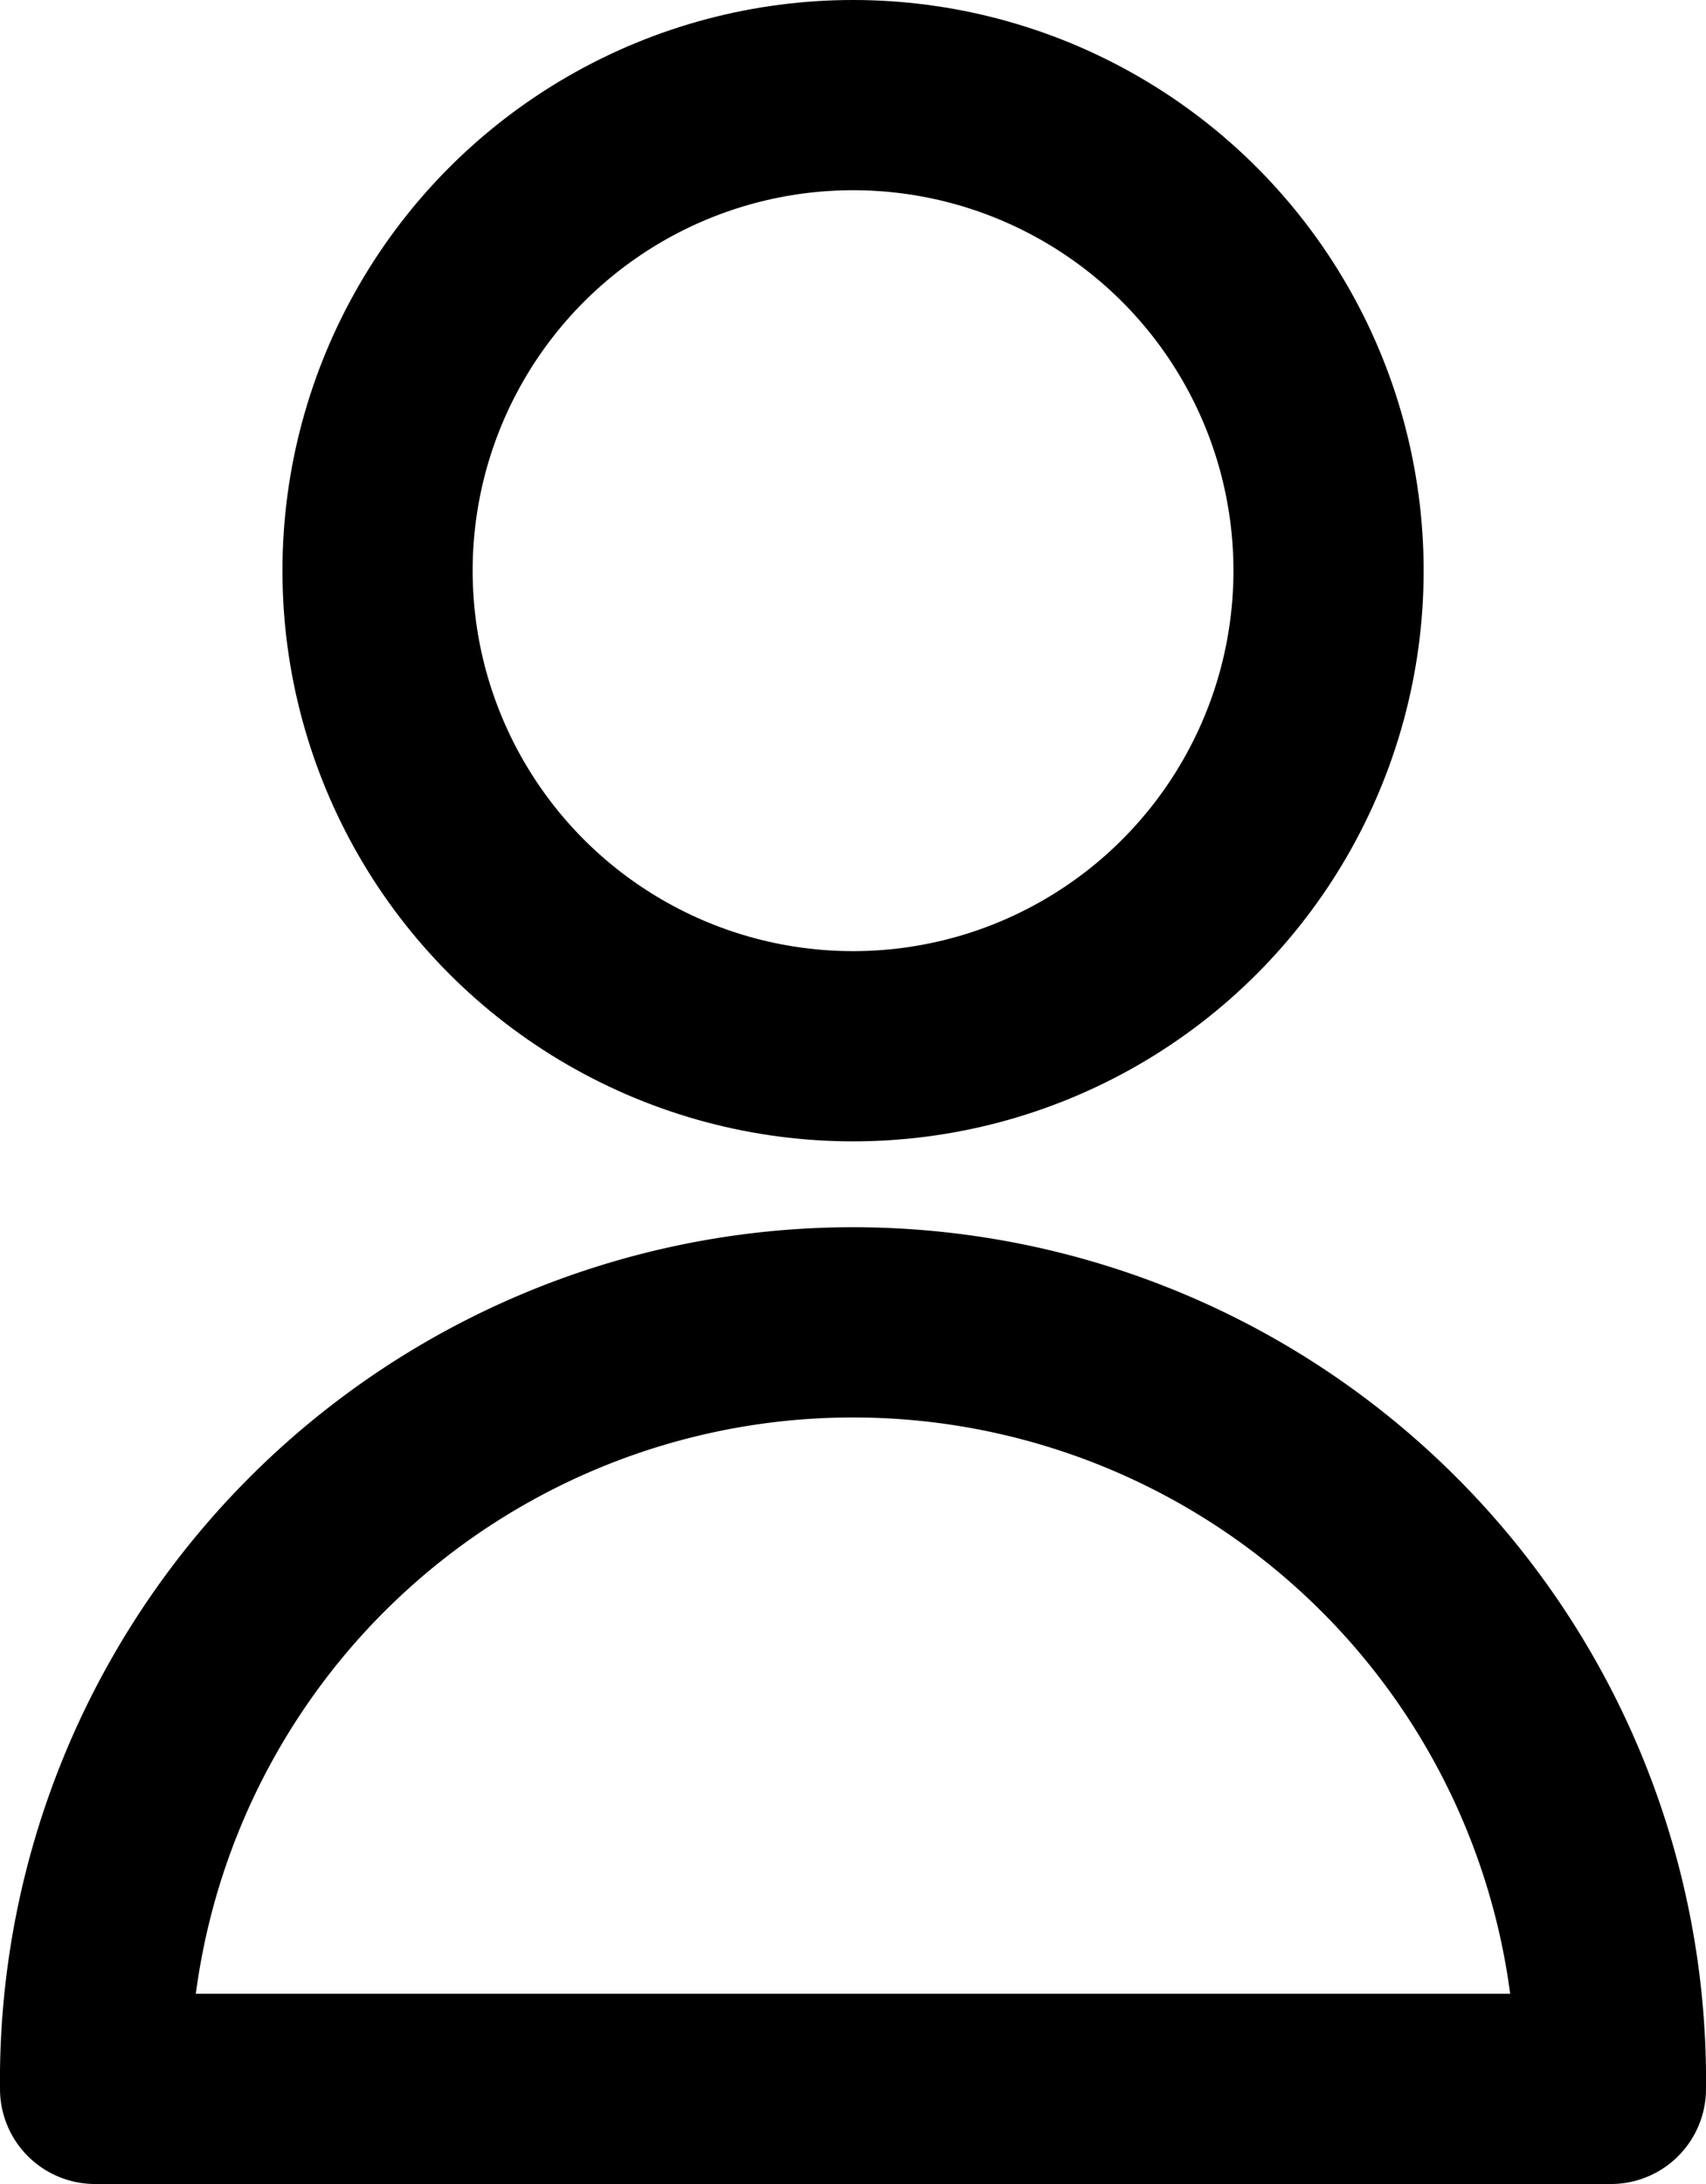
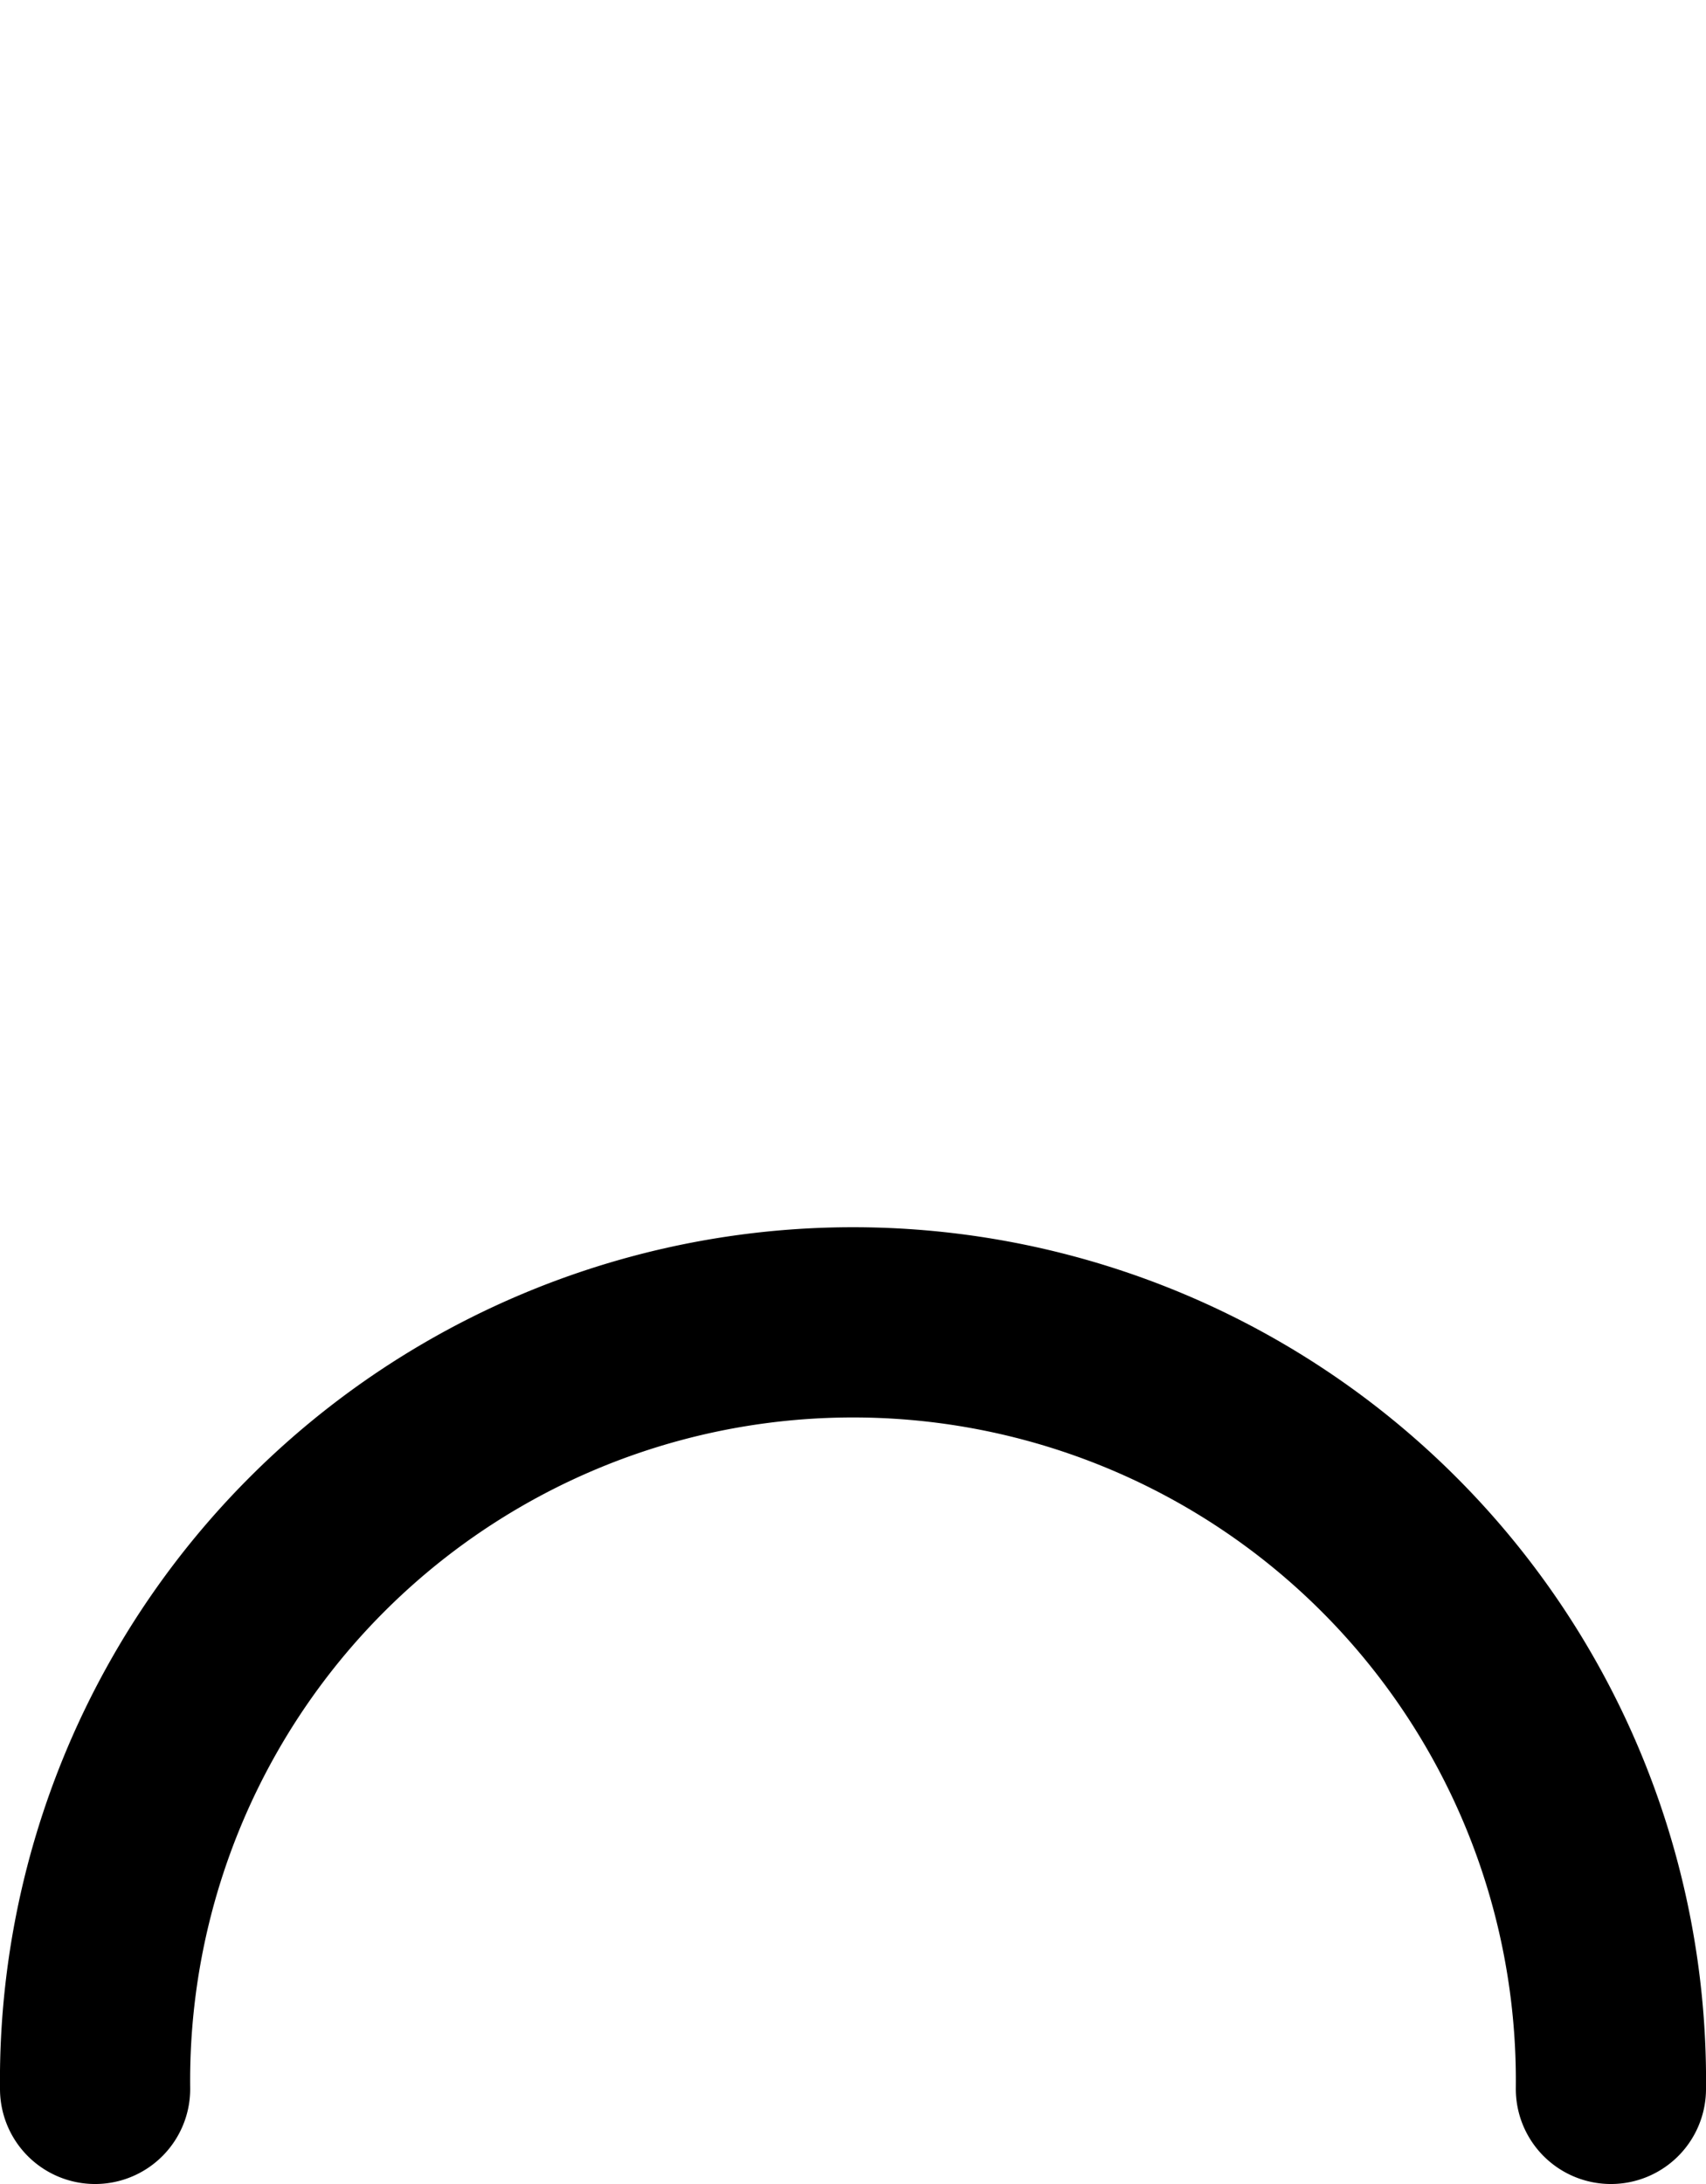
<svg xmlns="http://www.w3.org/2000/svg" width="17.939" height="22.962" viewBox="0 0 17.939 22.962">
  <g id="Grupo_1499" data-name="Grupo 1499" transform="translate(-1750.6 -66)">
    <g id="icon_user" transform="translate(1751.6 67)">
-       <circle id="Elipse_105" data-name="Elipse 105" cx="5" cy="5" r="5" transform="translate(2.97)" fill="none" stroke="#000" stroke-linecap="round" stroke-linejoin="round" stroke-width="2" />
-       <path id="Trazado_4004" data-name="Trazado 4004" d="M19.939,26.97A7.97,7.97,0,1,0,4,26.97Z" transform="translate(-4 -6.008)" fill="none" stroke="#000" stroke-linecap="round" stroke-linejoin="round" stroke-width="2" />
+       <path id="Trazado_4004" data-name="Trazado 4004" d="M19.939,26.97A7.97,7.97,0,1,0,4,26.97" transform="translate(-4 -6.008)" fill="none" stroke="#000" stroke-linecap="round" stroke-linejoin="round" stroke-width="2" />
    </g>
  </g>
</svg>